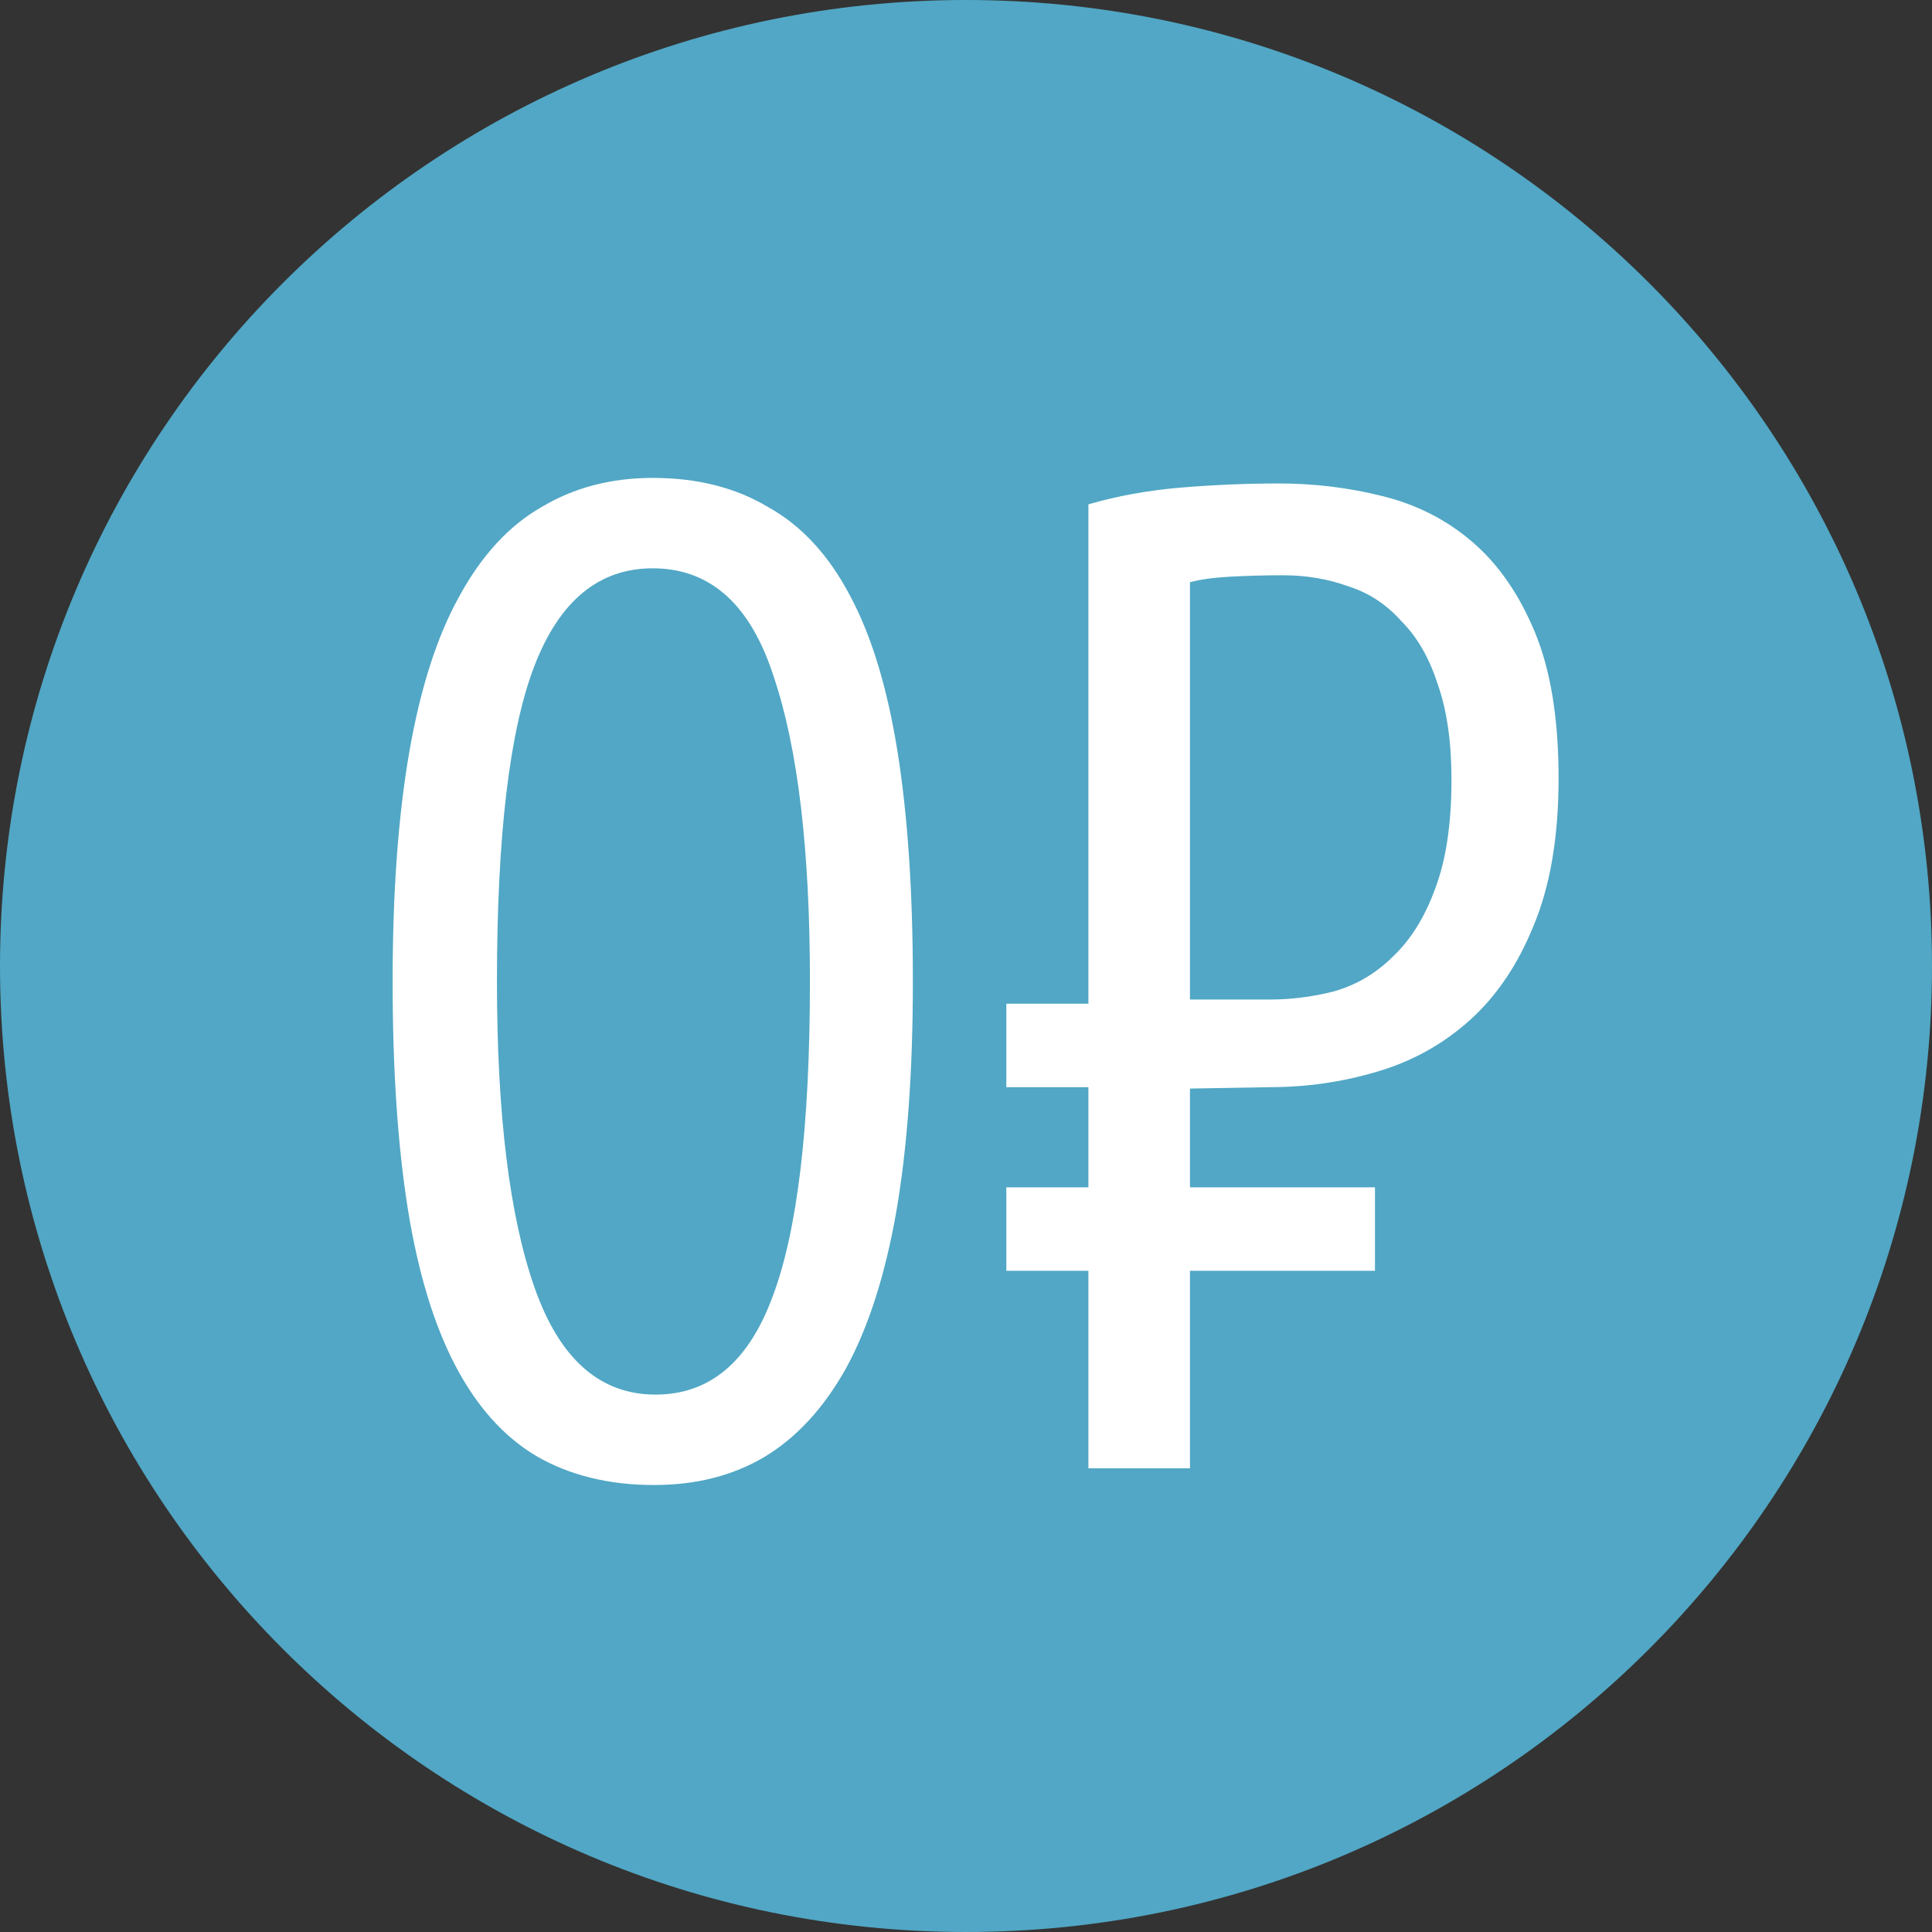
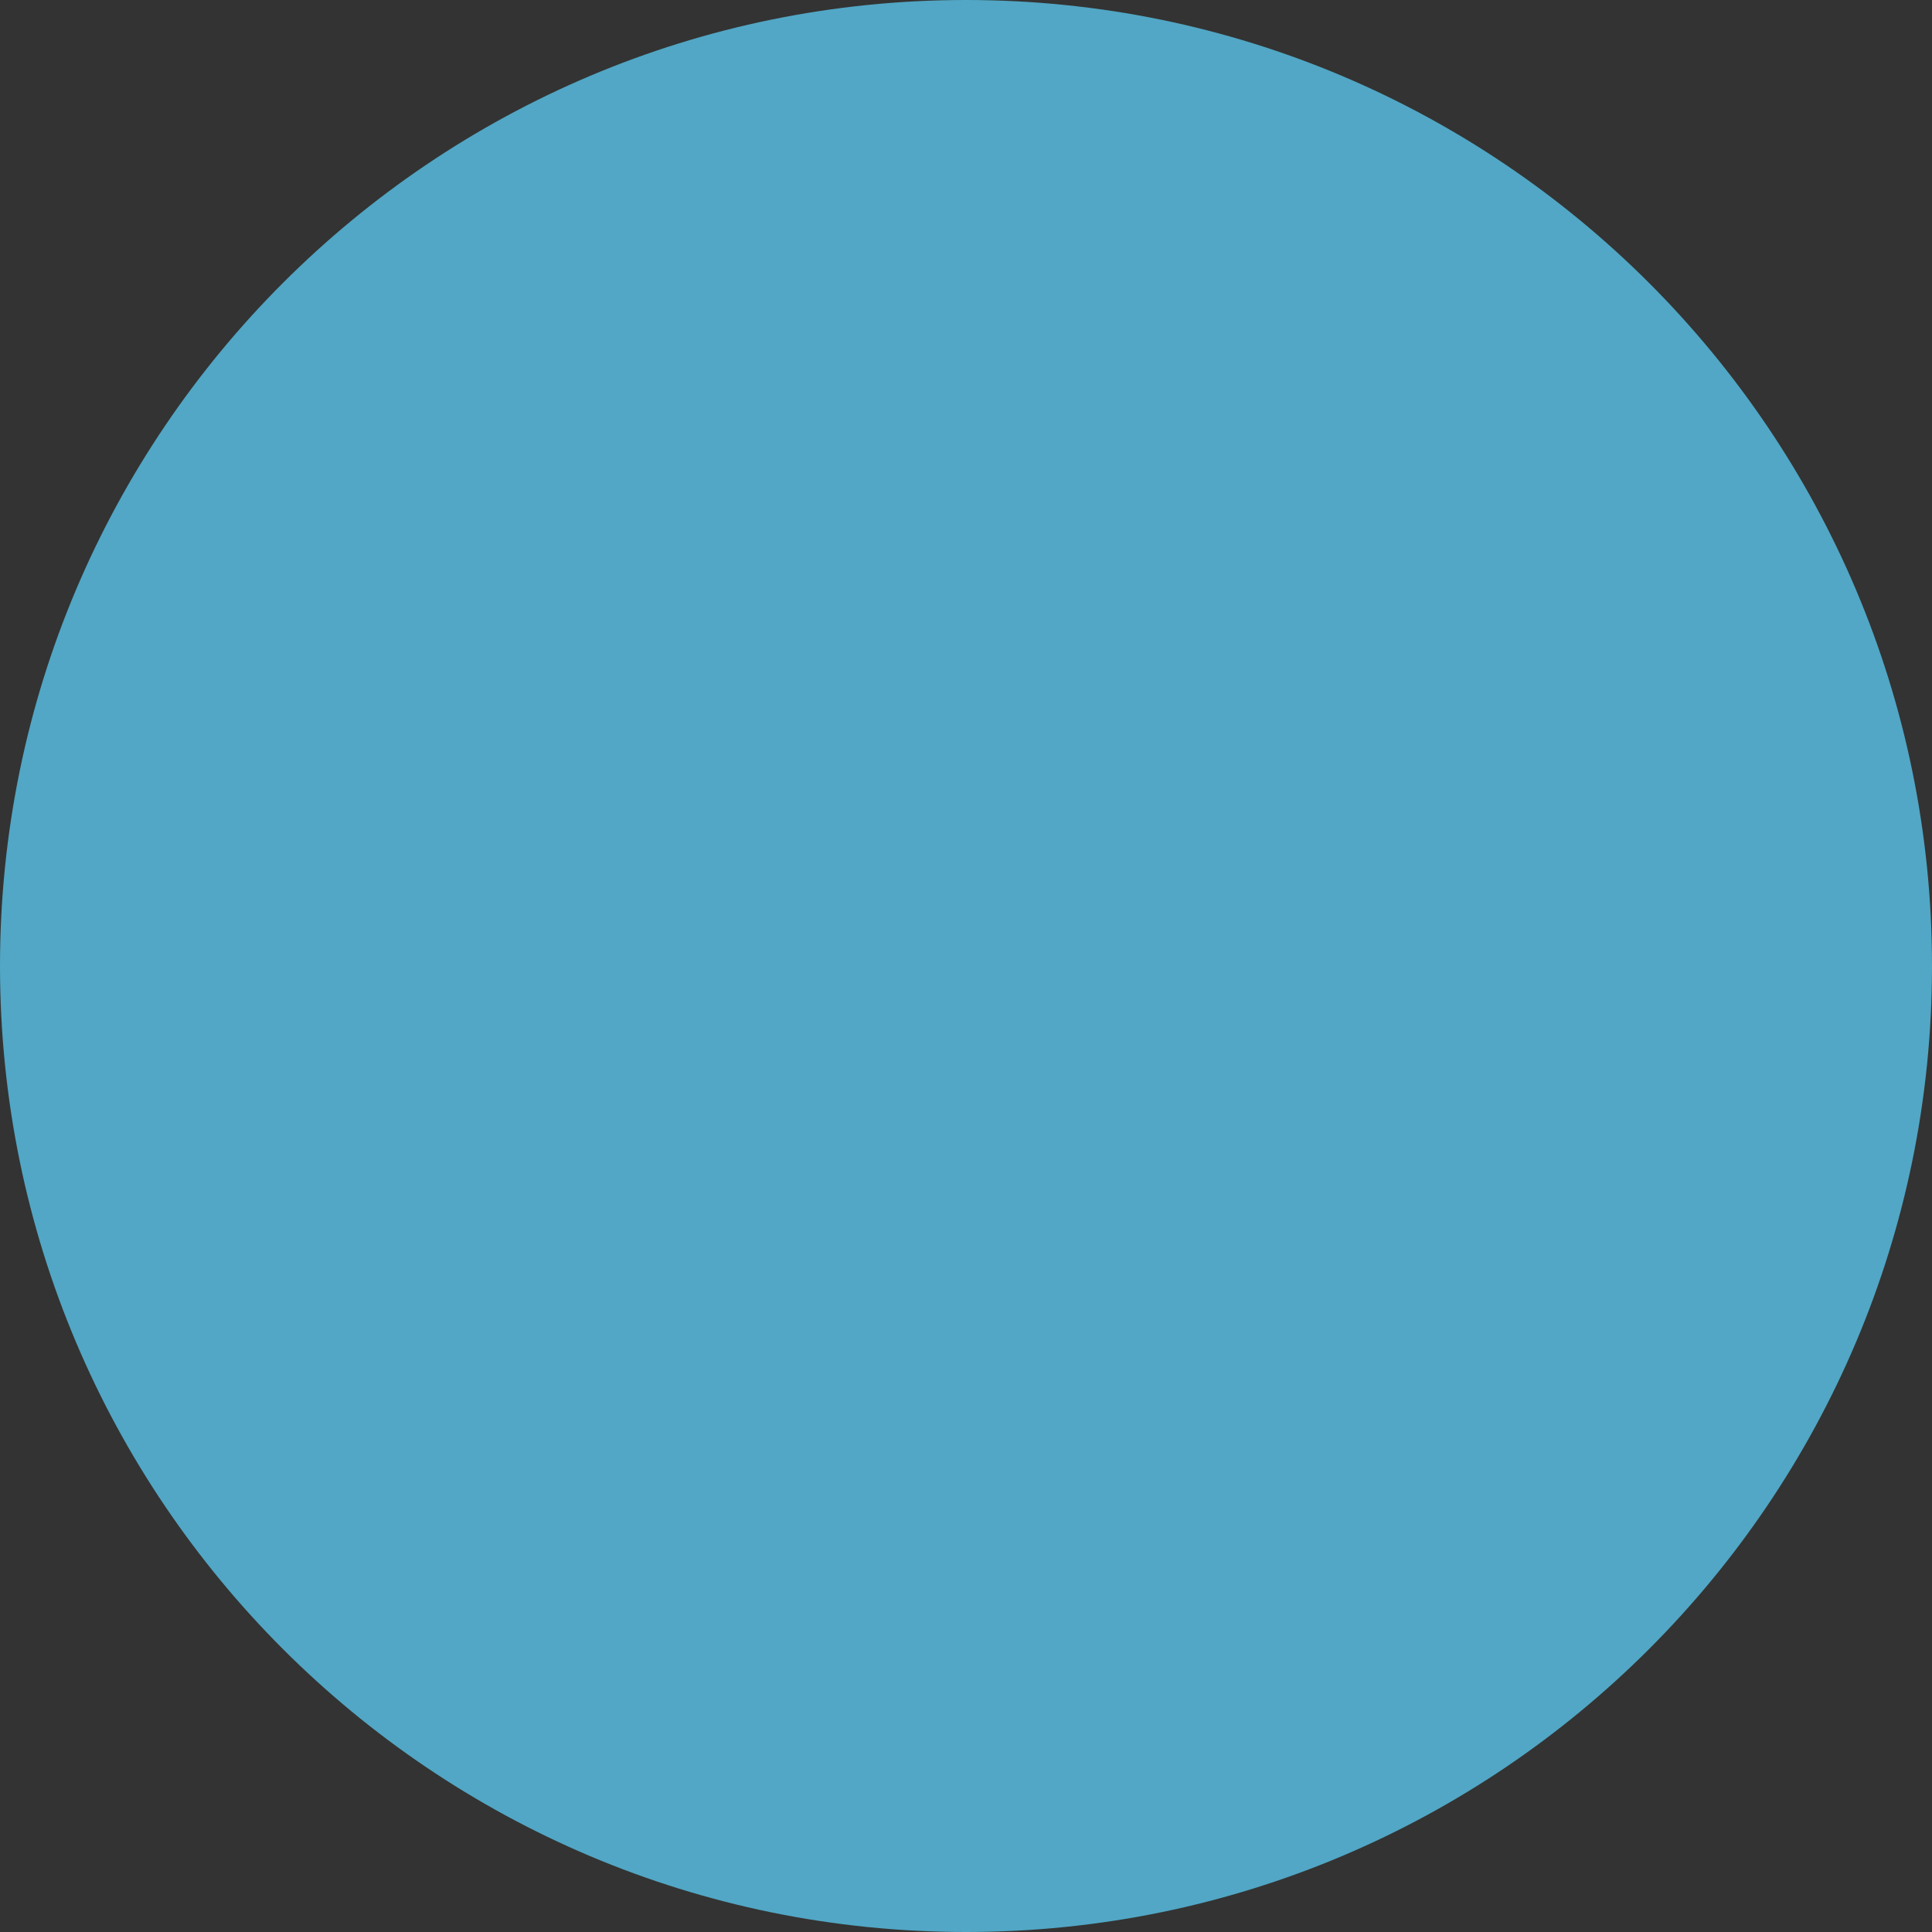
<svg xmlns="http://www.w3.org/2000/svg" width="100" height="100" viewBox="0 0 100 100" fill="none">
  <rect x="0" y="0" width="100" height="100" fill="#333333" stroke="none" />
  <g clip-path="url(#clip0_4390_3196)">
    <path d="M50 100C77.614 100 100 77.614 100 50C100 22.386 77.614 0 50 0C22.386 0 0 22.386 0 50C0 77.614 22.386 100 50 100Z" fill="#51A7C5" />
-     <path d="M20.322 50.8C20.322 46.192 20.61 42.232 21.186 38.92C21.762 35.608 22.626 32.92 23.778 30.856C24.93 28.744 26.346 27.208 28.026 26.248C29.706 25.24 31.626 24.736 33.786 24.736C36.09 24.736 38.082 25.24 39.762 26.248C41.49 27.208 42.906 28.744 44.01 30.856C45.114 32.92 45.93 35.608 46.458 38.92C46.986 42.232 47.25 46.192 47.25 50.8C47.25 55.456 46.962 59.44 46.386 62.752C45.81 66.016 44.946 68.704 43.794 70.816C42.642 72.88 41.226 74.416 39.546 75.424C37.914 76.384 36.018 76.864 33.858 76.864C31.506 76.864 29.466 76.36 27.738 75.352C26.058 74.344 24.666 72.784 23.562 70.672C22.458 68.56 21.642 65.872 21.114 62.608C20.586 59.296 20.322 55.36 20.322 50.8ZM25.722 50.8C25.722 57.664 26.37 62.944 27.666 66.64C28.962 70.336 31.05 72.184 33.93 72.184C36.714 72.184 38.73 70.504 39.978 67.144C41.274 63.736 41.922 58.288 41.922 50.8C41.922 43.984 41.298 38.728 40.05 35.032C38.85 31.288 36.762 29.416 33.786 29.416C31.002 29.416 28.962 31.096 27.666 34.456C26.37 37.816 25.722 43.264 25.722 50.8ZM52.088 51.952H56.336V26.104C57.824 25.672 59.408 25.384 61.088 25.24C62.816 25.096 64.52 25.024 66.2 25.024C68.024 25.024 69.8 25.24 71.528 25.672C73.304 26.104 74.864 26.896 76.208 28.048C77.552 29.2 78.632 30.76 79.448 32.728C80.264 34.696 80.672 37.216 80.672 40.288C80.672 43.312 80.24 45.856 79.376 47.92C78.56 49.936 77.456 51.568 76.064 52.816C74.672 54.064 73.064 54.952 71.24 55.48C69.464 56.008 67.616 56.272 65.696 56.272L61.592 56.344V61.456H71.168V65.776H61.592V76H56.336V65.776H52.088V61.456H56.336V56.272H52.088V51.952ZM61.592 51.736H65.696C66.848 51.736 67.976 51.592 69.08 51.304C70.232 50.968 71.24 50.368 72.104 49.504C73.016 48.64 73.736 47.488 74.264 46.048C74.84 44.56 75.128 42.664 75.128 40.36C75.128 38.392 74.888 36.736 74.408 35.392C73.976 34.048 73.352 32.968 72.536 32.152C71.768 31.288 70.856 30.688 69.8 30.352C68.744 29.968 67.616 29.776 66.416 29.776C65.456 29.776 64.544 29.8 63.68 29.848C62.816 29.896 62.12 29.992 61.592 30.136V51.736Z" fill="white" />
  </g>
  <defs>
    <clipPath id="clip0_4390_3196">
      <rect width="100" height="100" fill="white" />
    </clipPath>
  </defs>
</svg>